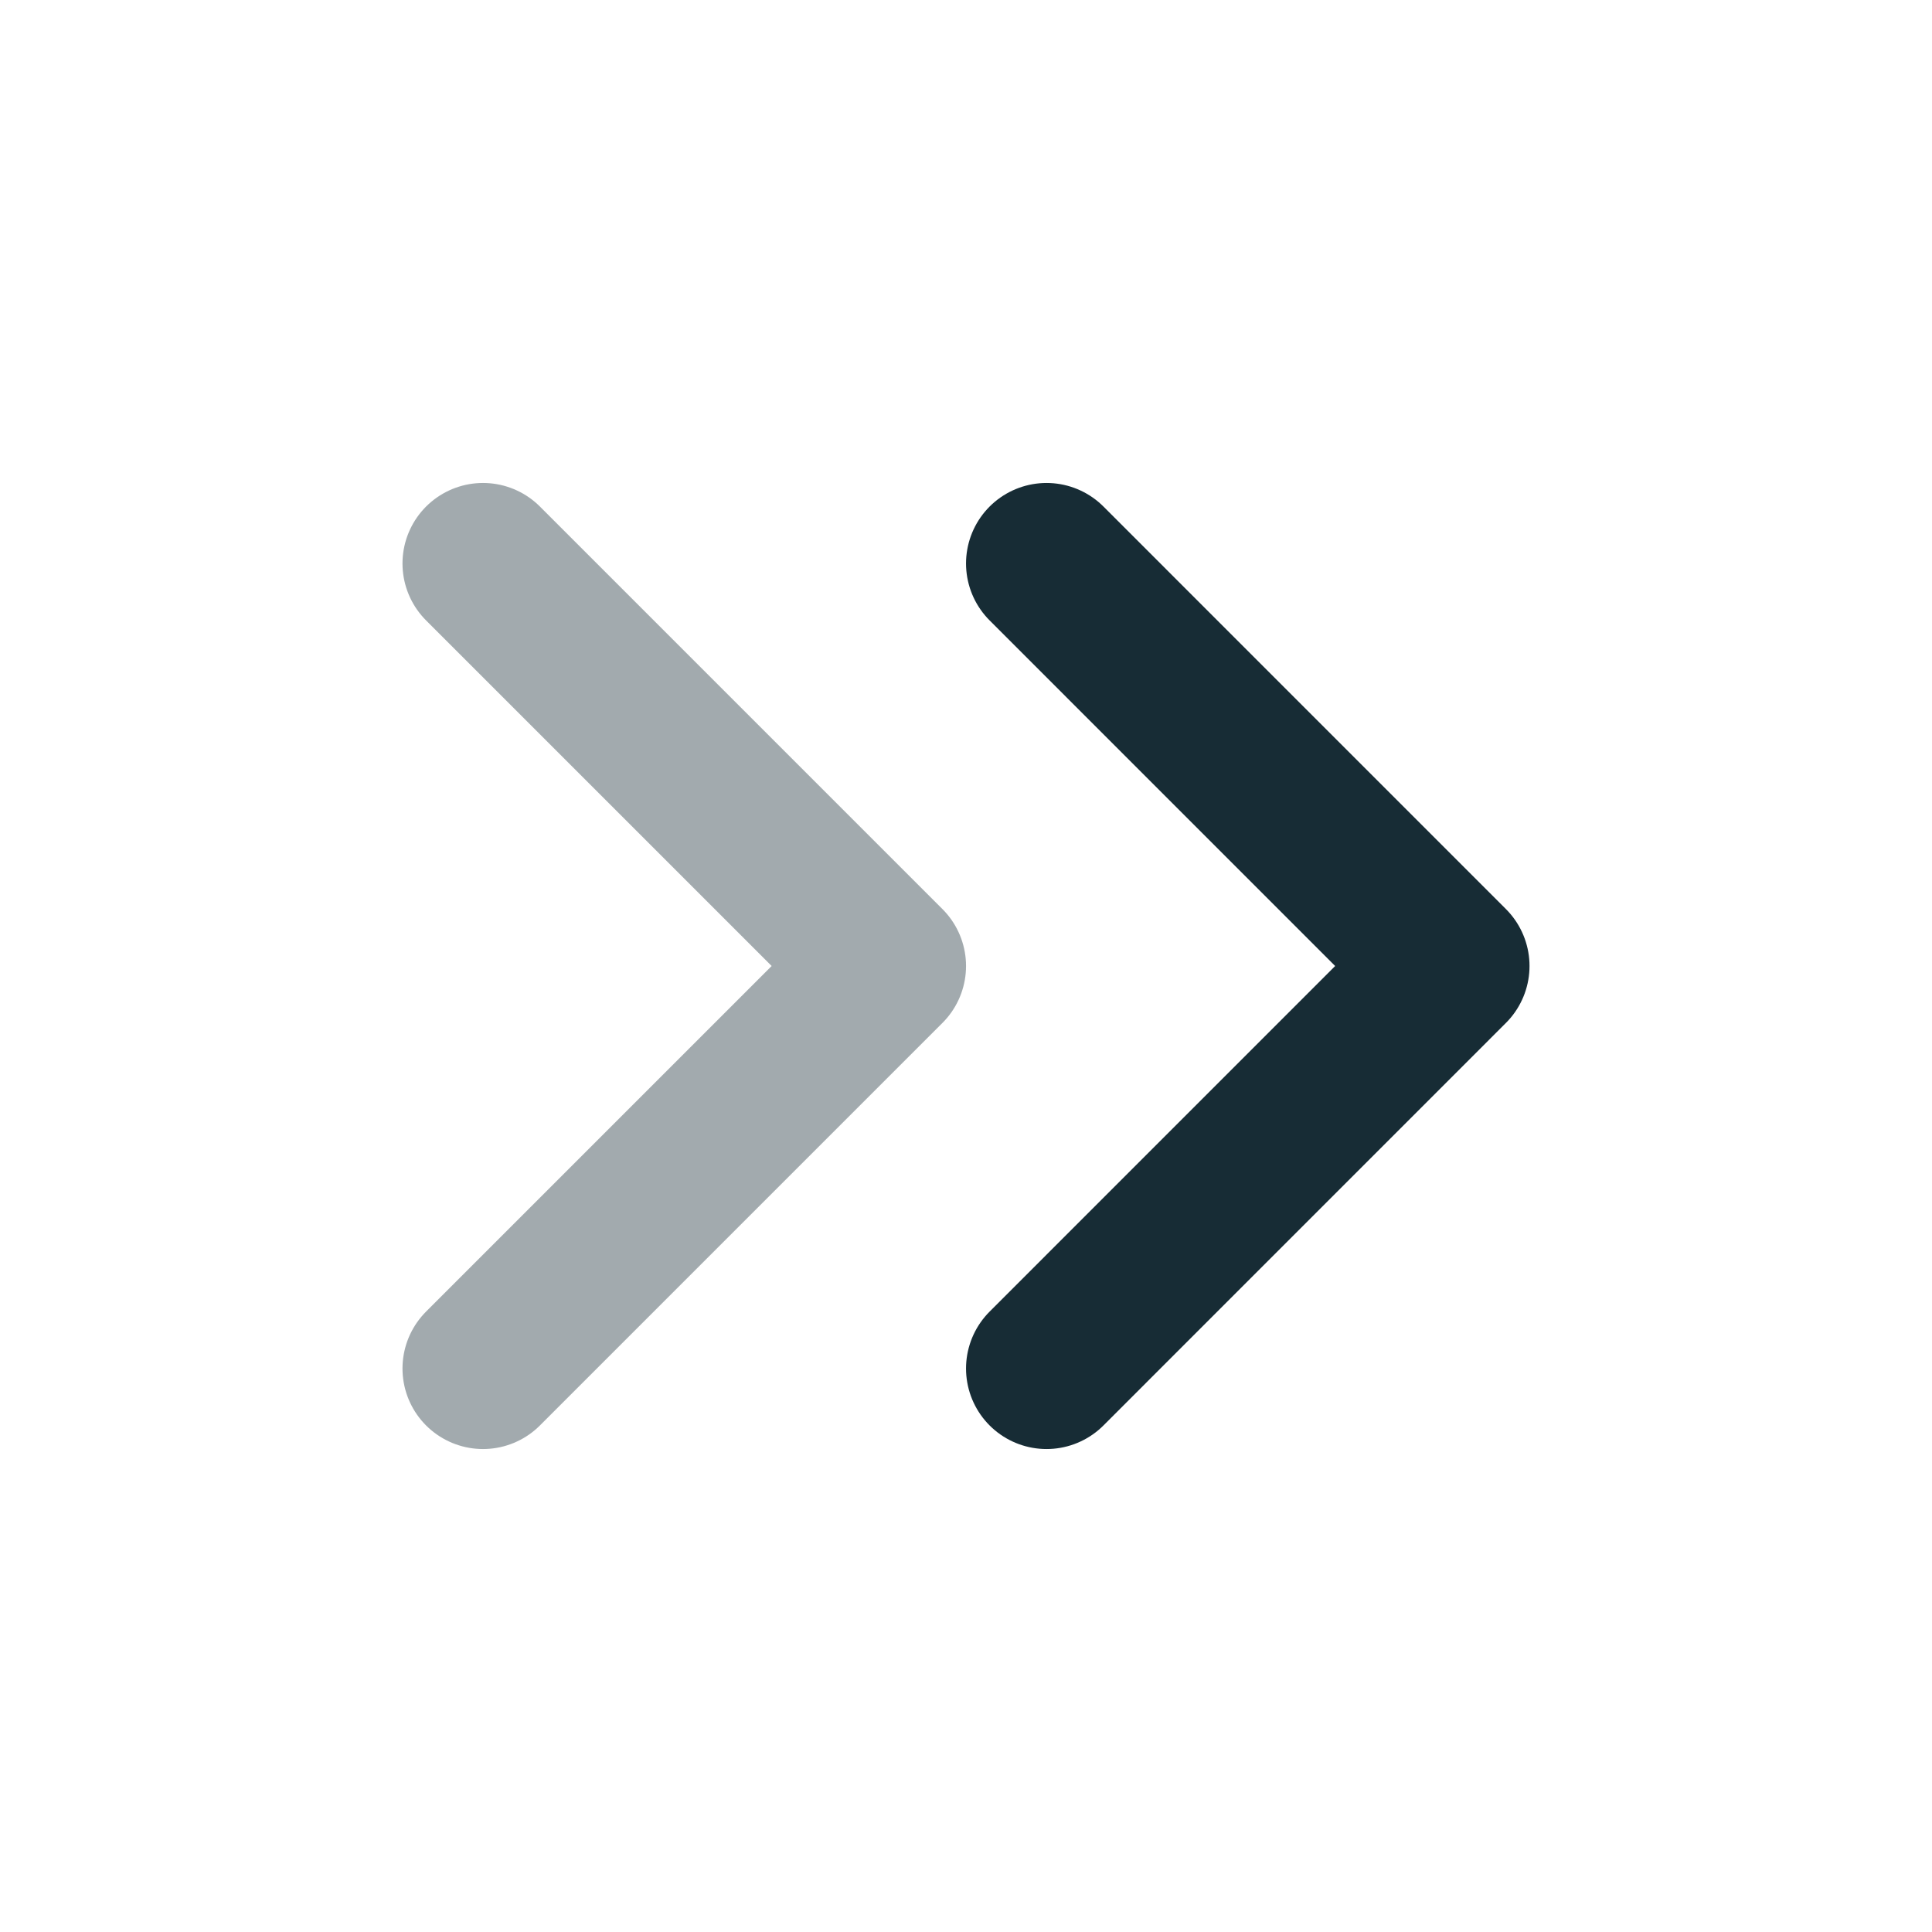
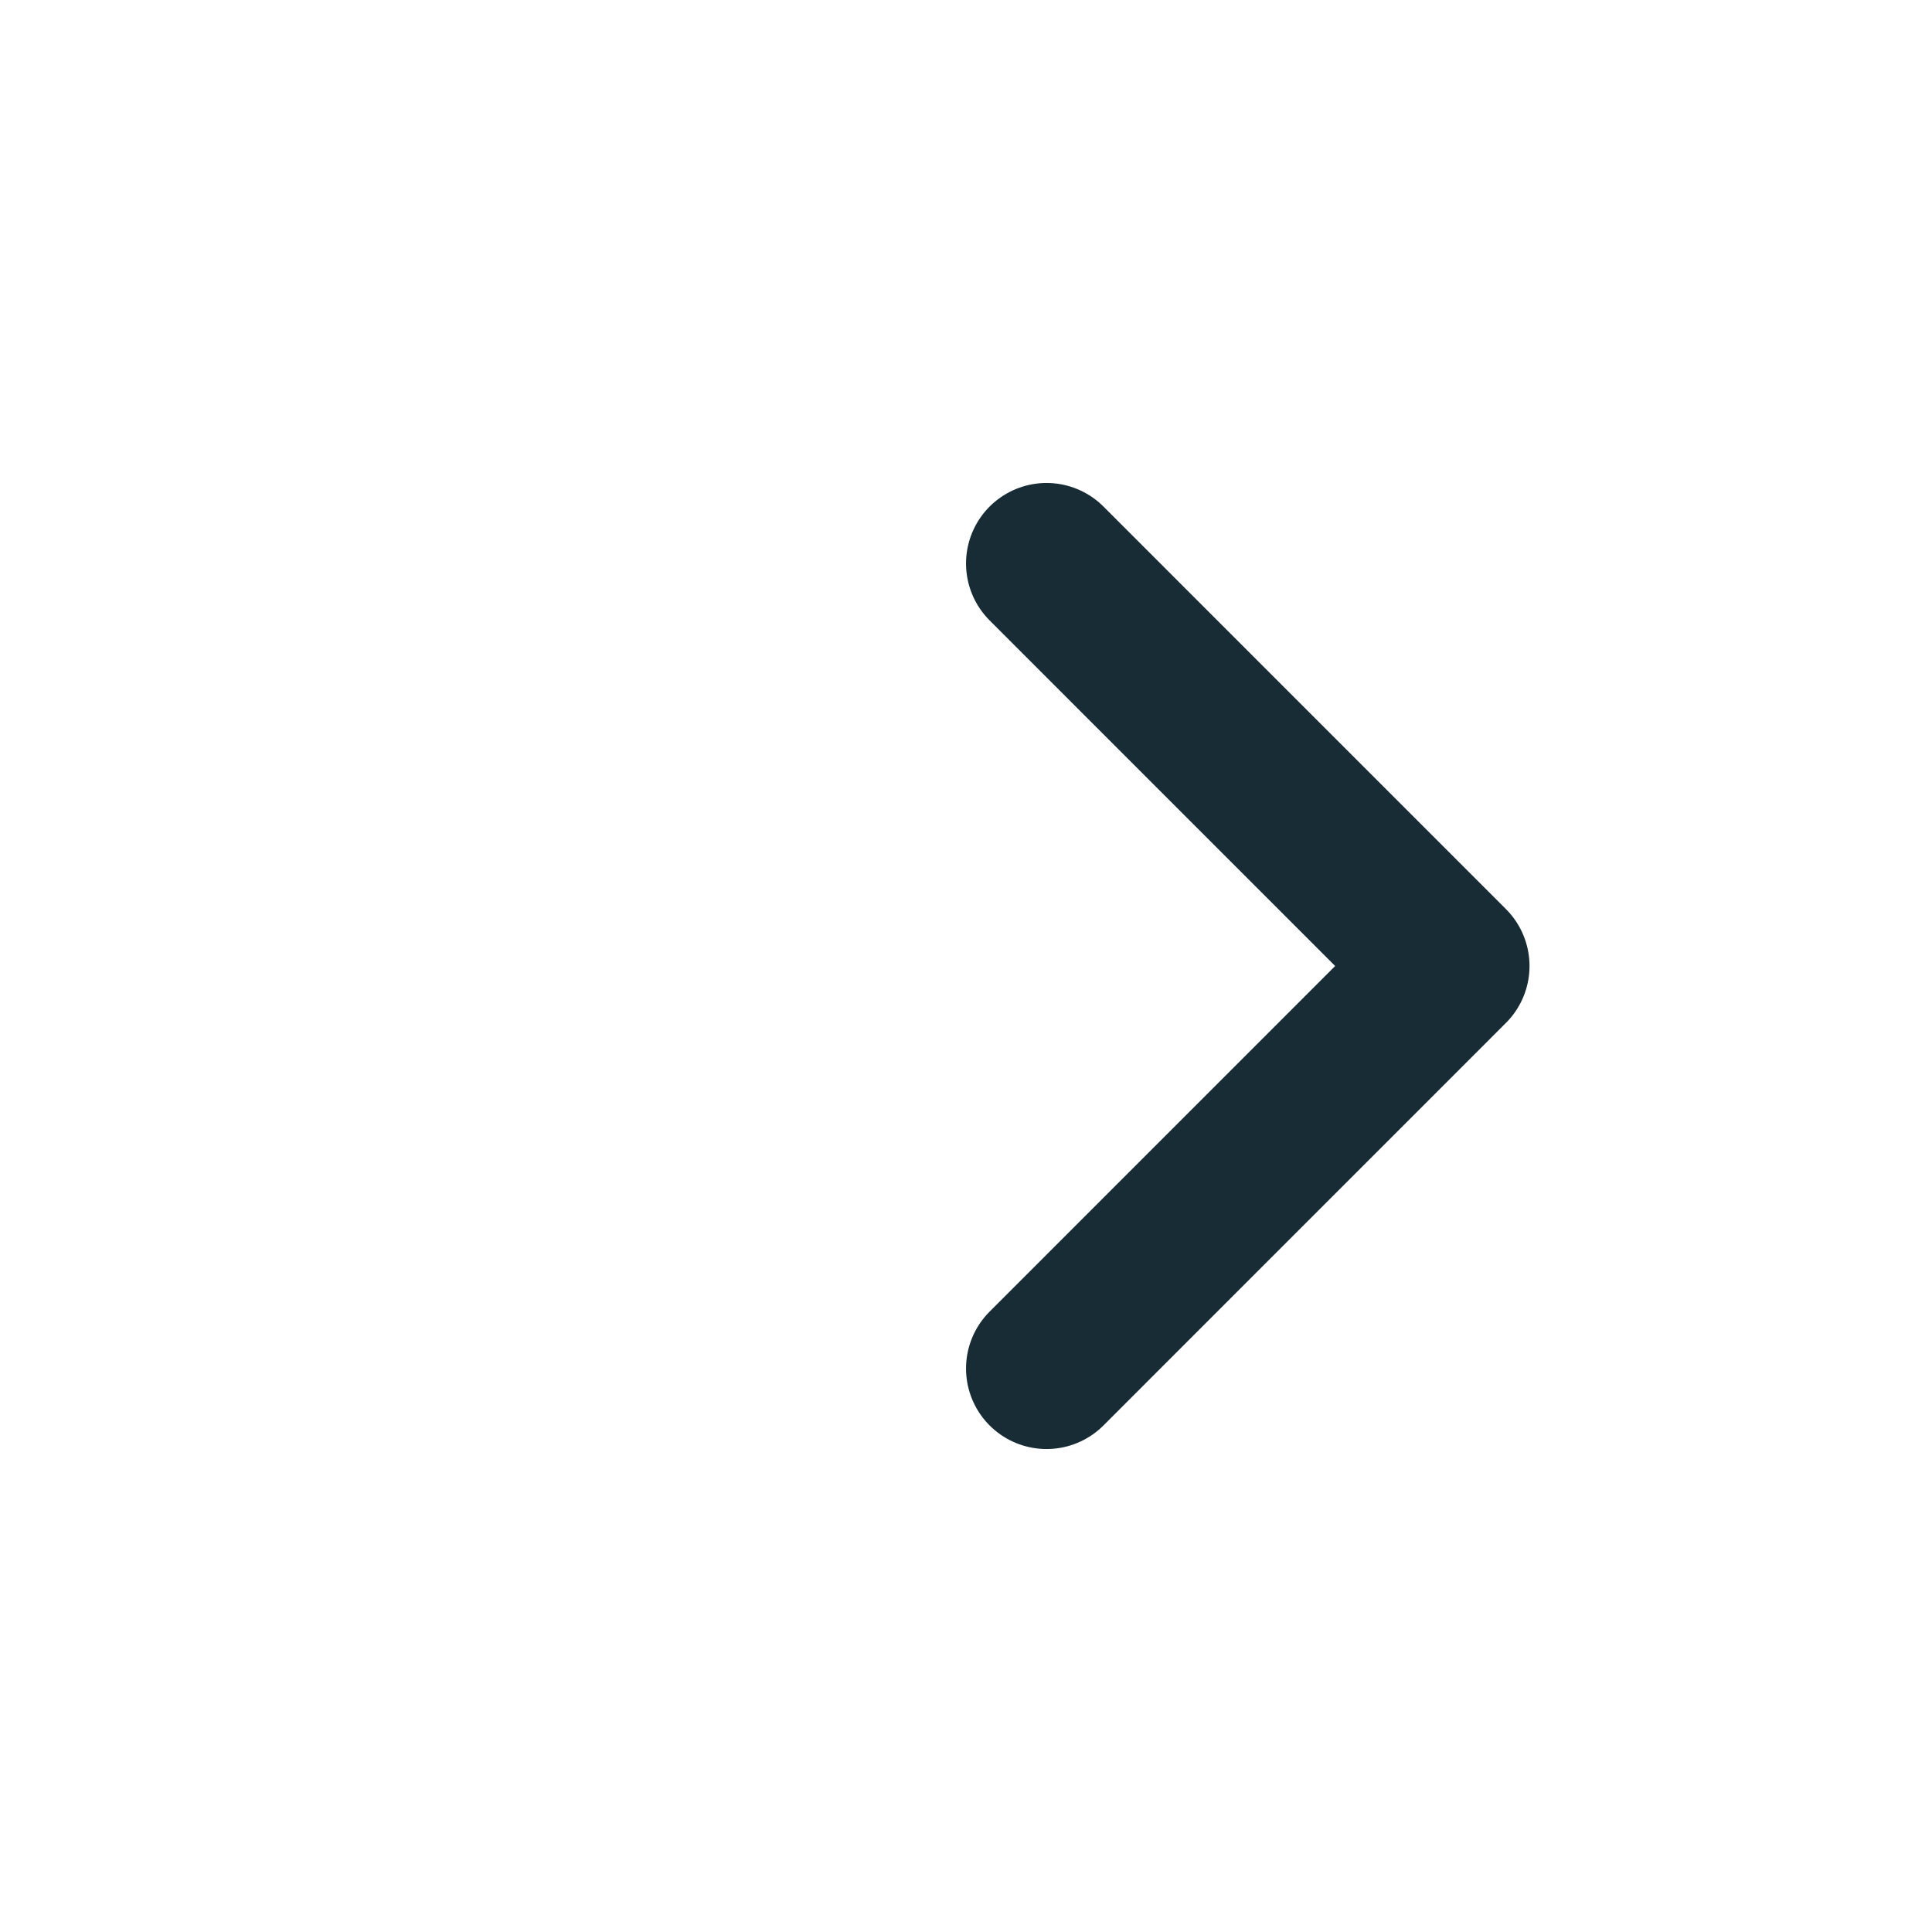
<svg xmlns="http://www.w3.org/2000/svg" width="32" height="32" viewBox="0 0 32 32" fill="none">
  <path d="M17.334 22.667L24 16L17.334 9.333" stroke="#172C35" stroke-width="2.667" stroke-linecap="round" stroke-linejoin="round" />
-   <path opacity="0.4" d="M8 22.667L14.667 16L8 9.333" stroke="#172C35" stroke-width="2.667" stroke-linecap="round" stroke-linejoin="round" />
</svg>